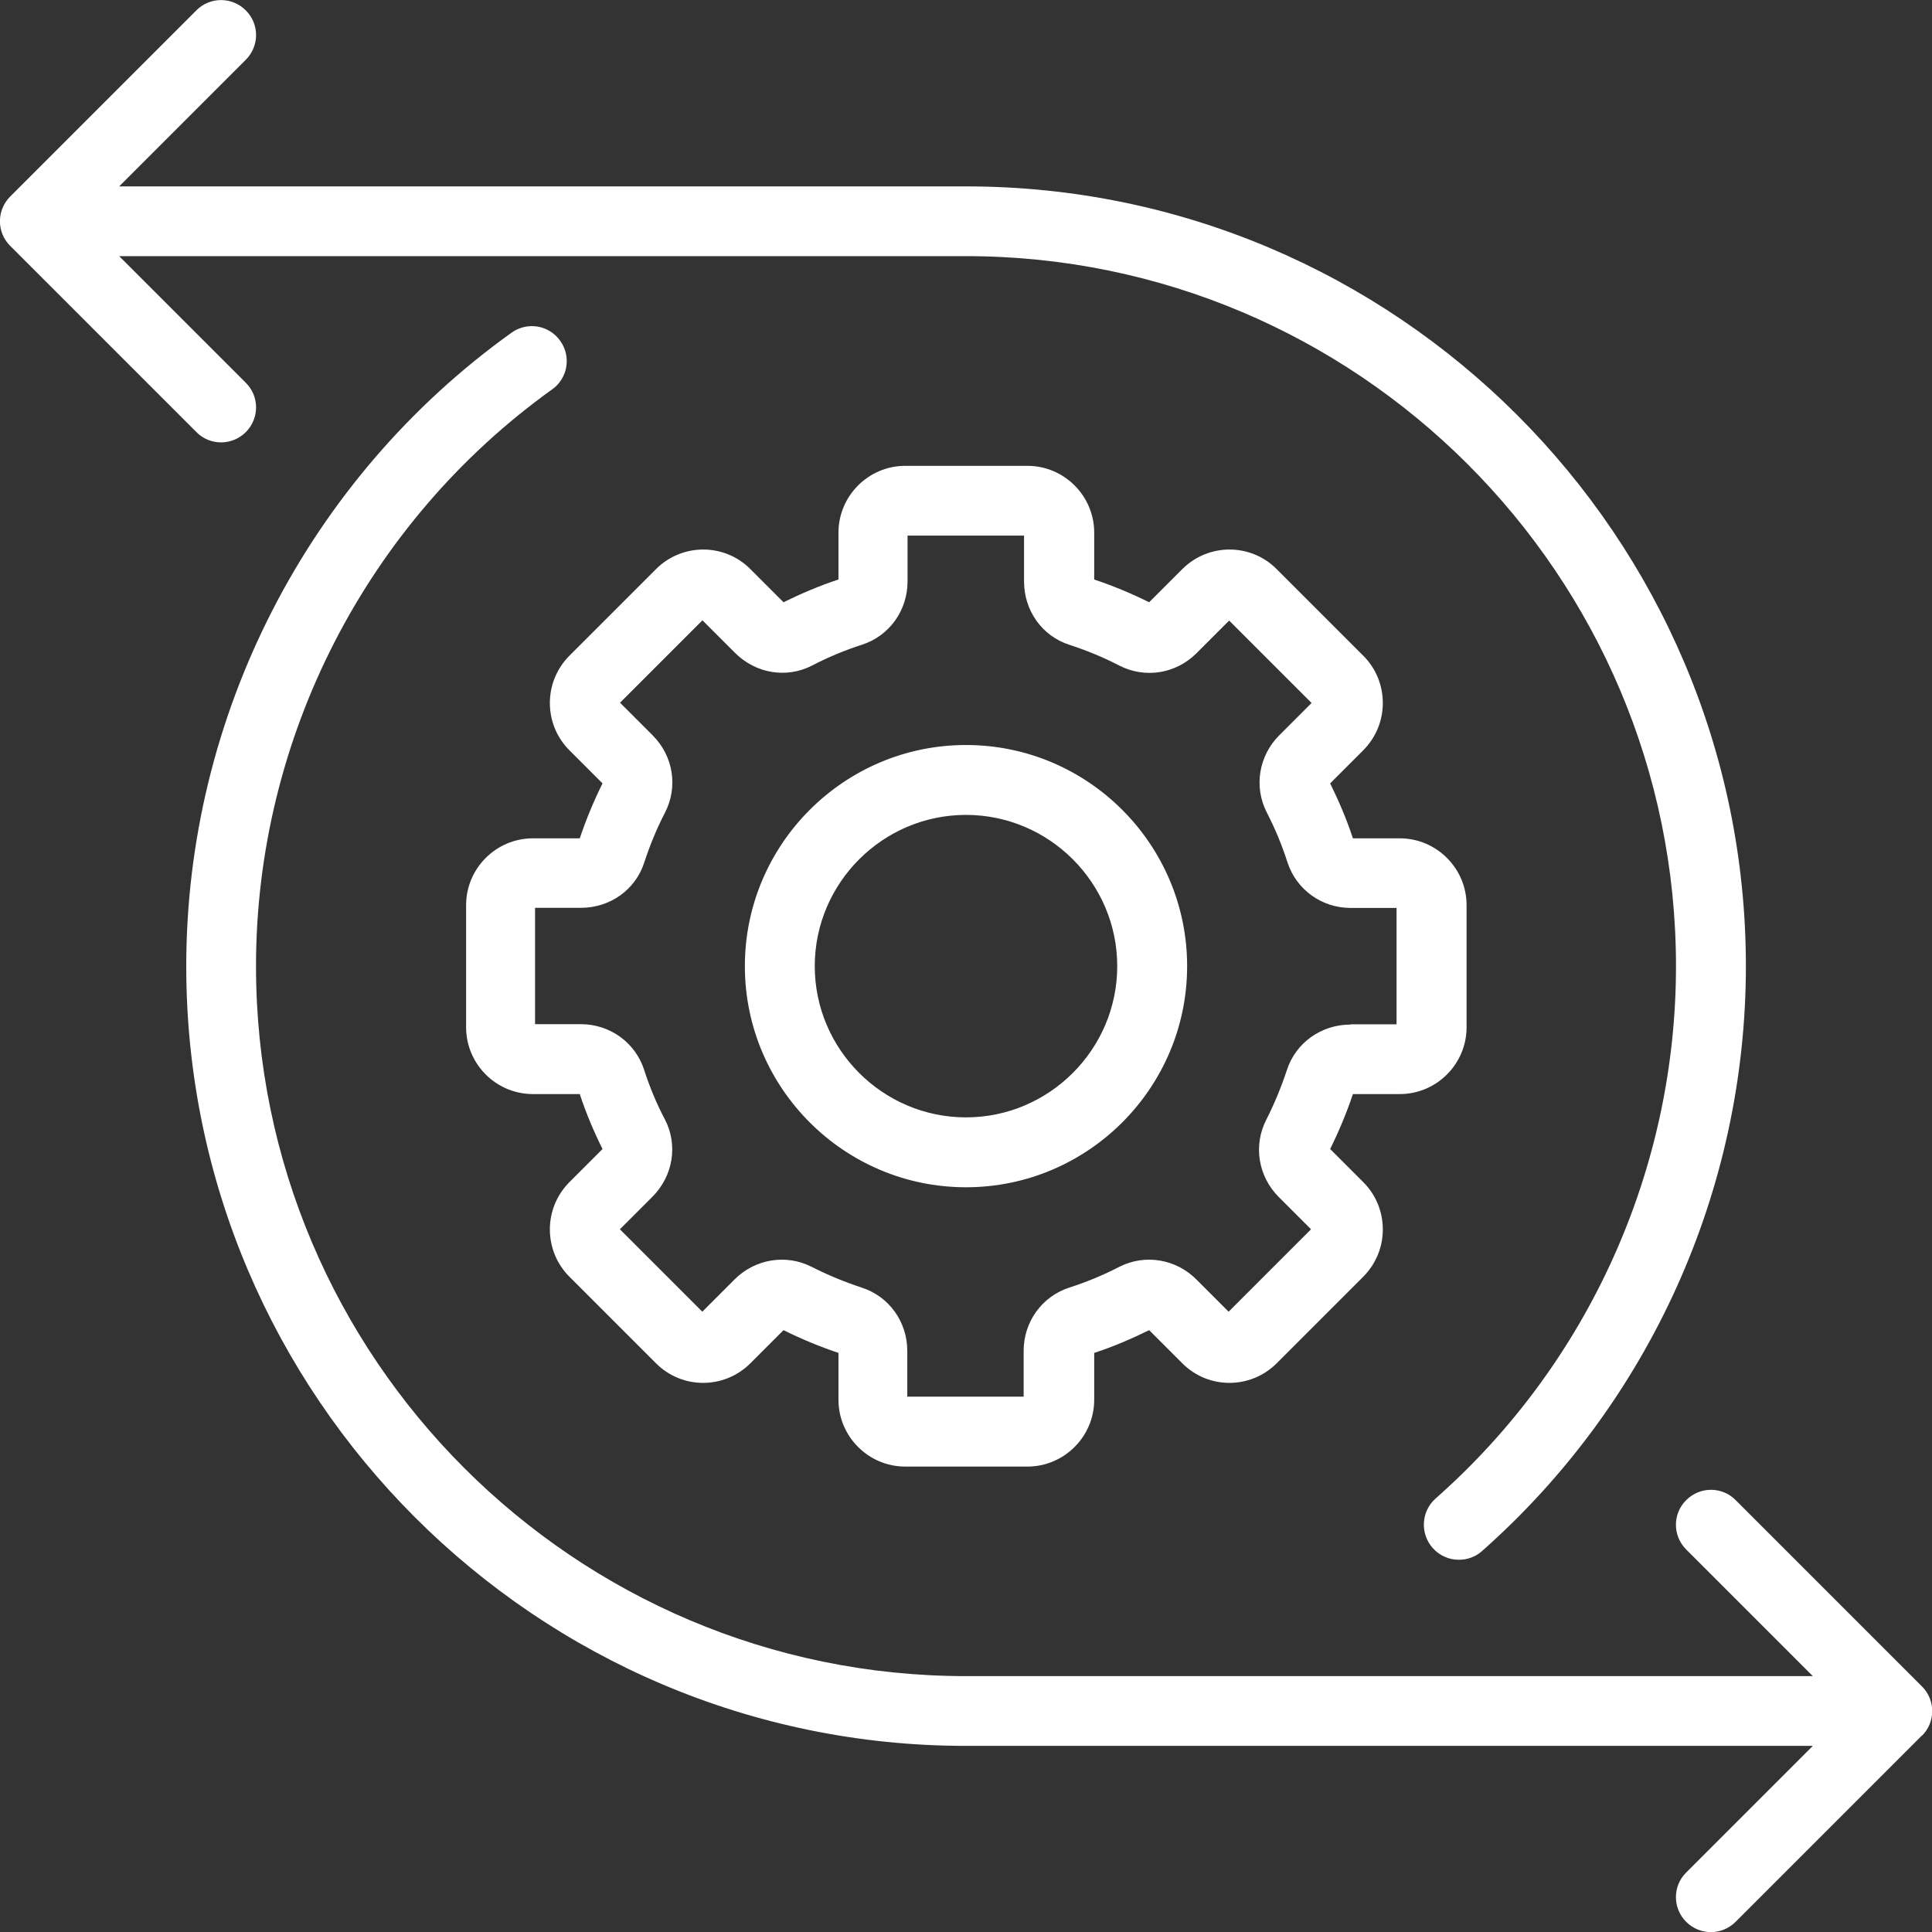
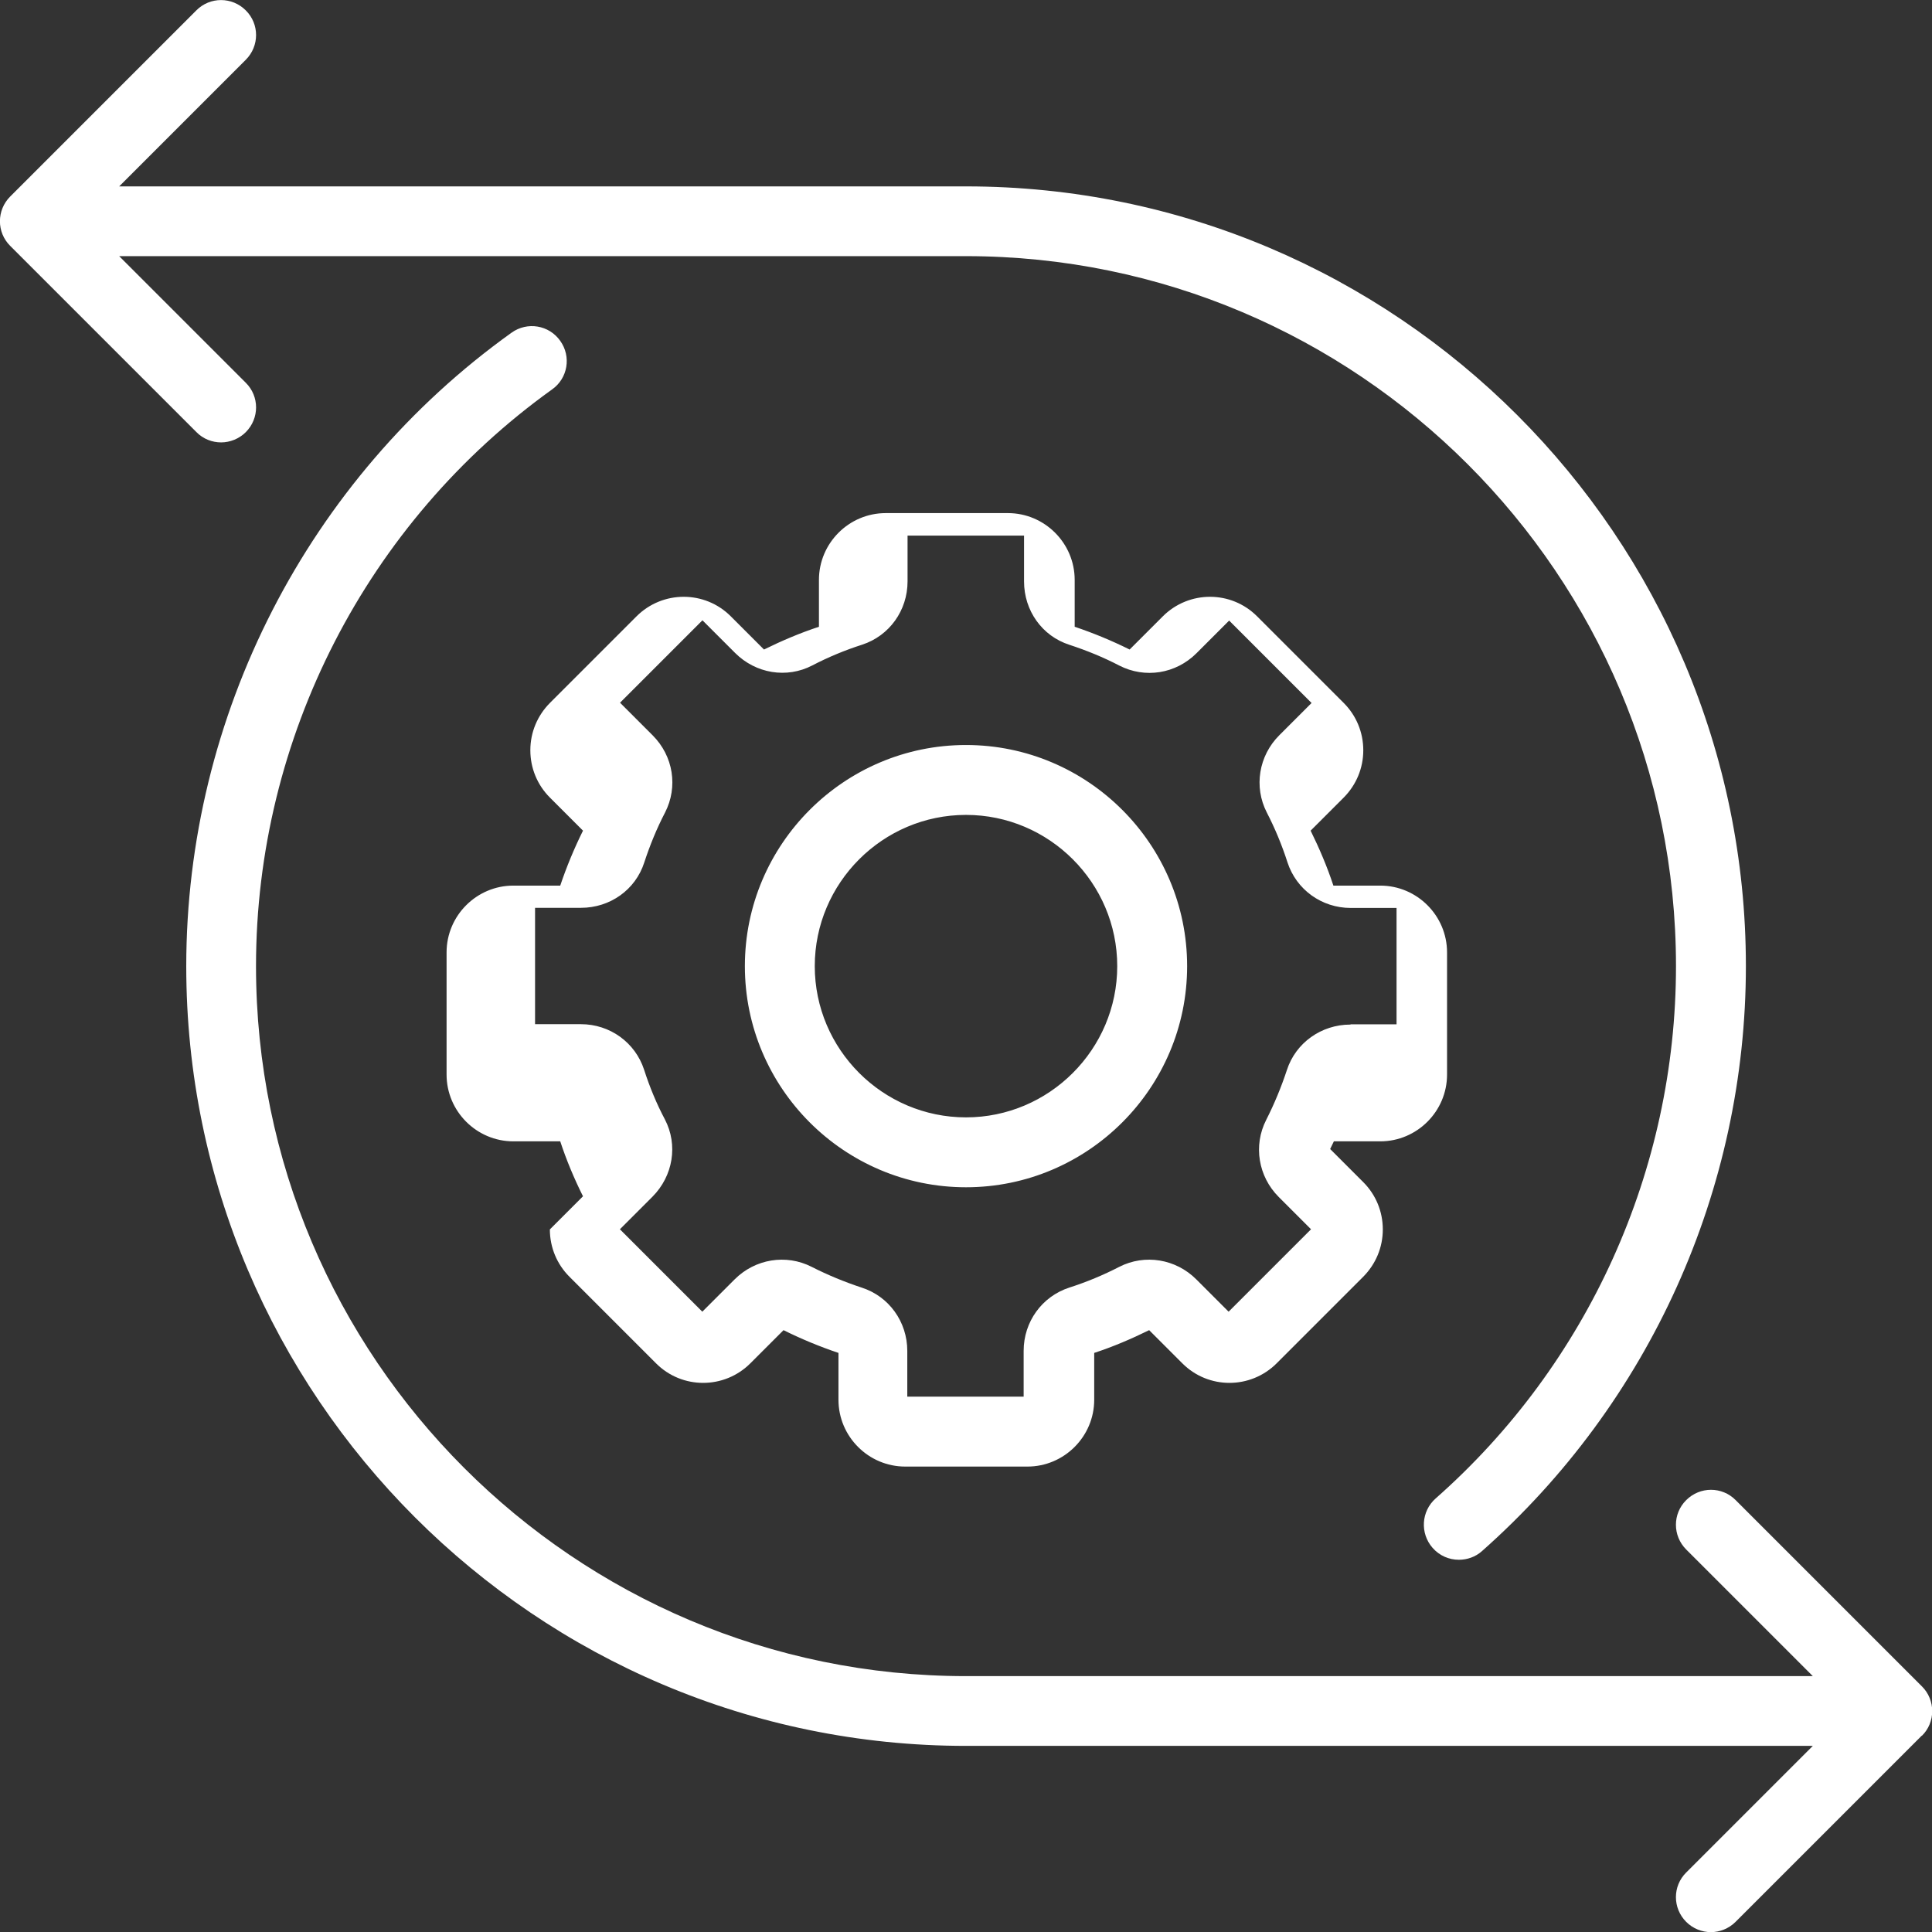
<svg xmlns="http://www.w3.org/2000/svg" id="Capa_1" data-name="Capa 1" viewBox="0 0 143.46 143.47">
  <rect x="0" y="0" width="143.46" height="143.47" fill="#333333" stroke="none" />
  <defs>
    <style>
      .cls-1 {
        fill: #fff;
      }
    </style>
  </defs>
-   <path class="cls-1" d="M142.7,128.88l-13.83,13.83c-.5.5-1.17.76-1.83.76s-1.33-.26-1.83-.76c-1.02-1.02-1.02-2.66,0-3.67l9.4-9.4h-62.88c-31.92,0-57.9-25.97-57.9-57.89,0-18.61,9.02-36.21,24.16-47.05,1.16-.83,2.78-.57,3.61.61.83,1.16.57,2.78-.61,3.61-13.75,9.86-21.98,25.87-21.98,42.82,0,29.07,23.64,52.72,52.72,52.72h62.88l-9.4-9.4c-1.02-1.02-1.02-2.66,0-3.67,1.02-1.02,2.66-1.02,3.67,0l13.83,13.83c1.02,1.01,1.02,2.67,0,3.67h0ZM16.42,32.85c.65,0,1.33-.26,1.83-.76,1.02-1.02,1.02-2.66,0-3.67l-9.4-9.4h62.88c29.07,0,52.72,23.65,52.72,52.72,0,15.12-6.52,29.54-17.85,39.53-1.07.95-1.17,2.59-.22,3.67.52.59,1.23.88,1.95.88.61,0,1.23-.21,1.71-.64,12.44-11,19.6-26.83,19.6-43.44,0-31.92-25.98-57.9-57.9-57.9H8.85l9.4-9.4c1.02-1.02,1.02-2.66,0-3.67-1.02-1.02-2.66-1.02-3.67,0L.76,14.59c-1.02,1.02-1.02,2.66,0,3.67l13.83,13.83c.5.51,1.17.76,1.83.76h0ZM100.46,81.24c-.47,1.4-1.04,2.77-1.69,4.08l2.46,2.46c.93.93,1.45,2.18,1.45,3.51s-.52,2.57-1.45,3.51l-6.43,6.43c-1.94,1.94-5.08,1.94-7.01,0l-2.46-2.46c-1.32.65-2.68,1.23-4.08,1.69v3.48c0,2.73-2.23,4.96-4.96,4.96h-9.07c-2.73,0-4.96-2.23-4.96-4.96v-3.48c-1.4-.47-2.77-1.04-4.08-1.69l-2.46,2.46c-1.94,1.94-5.08,1.94-7.01,0l-6.43-6.43c-.93-.93-1.45-2.18-1.45-3.51s.52-2.57,1.45-3.51l2.46-2.46c-.65-1.3-1.23-2.68-1.69-4.08h-3.48c-2.73,0-4.96-2.23-4.96-4.96v-9.07c0-2.73,2.23-4.96,4.96-4.96h3.48c.47-1.4,1.04-2.77,1.69-4.08l-2.46-2.46c-.93-.93-1.45-2.18-1.45-3.51s.52-2.57,1.45-3.51l6.43-6.43c1.94-1.94,5.08-1.94,7.01,0l2.46,2.46c1.32-.65,2.68-1.23,4.08-1.69v-3.48c0-2.73,2.23-4.96,4.96-4.96h9.07c2.73,0,4.96,2.23,4.96,4.96v3.48c1.4.47,2.77,1.04,4.08,1.69l2.46-2.46c1.94-1.94,5.08-1.94,7.01,0l6.43,6.43c.93.93,1.45,2.18,1.45,3.51s-.52,2.57-1.45,3.51l-2.46,2.46c.65,1.32,1.23,2.68,1.69,4.08h3.48c2.73,0,4.96,2.23,4.96,4.96v9.07c0,2.73-2.23,4.96-4.96,4.96h-3.48ZM100.3,76.06h3.4v-8.64h-3.4c-2.16,0-4.04-1.36-4.7-3.39-.41-1.28-.93-2.53-1.54-3.71-.97-1.9-.59-4.2.93-5.72l2.4-2.4-6.12-6.12-2.42,2.42c-1.54,1.54-3.83,1.9-5.74.92-1.17-.61-2.42-1.12-3.7-1.54-2.03-.65-3.37-2.54-3.37-4.7v-3.41h-8.65v3.4c0,2.16-1.35,4.04-3.37,4.7-1.28.41-2.53.93-3.7,1.54-1.9.99-4.2.61-5.74-.93l-2.42-2.42-6.12,6.12,2.42,2.42c1.54,1.54,1.9,3.83.92,5.74-.61,1.17-1.12,2.42-1.54,3.7-.65,2.03-2.54,3.37-4.7,3.37h-3.41v8.64h3.4c2.16,0,4.04,1.36,4.7,3.39.41,1.28.93,2.53,1.54,3.68.99,1.9.61,4.2-.92,5.74l-2.42,2.42,6.12,6.12,2.4-2.4c1.52-1.52,3.82-1.9,5.72-.93,1.2.61,2.44,1.12,3.71,1.54,2.03.65,3.39,2.54,3.39,4.7v3.4h8.64v-3.4c0-2.16,1.36-4.04,3.39-4.7,1.28-.41,2.53-.93,3.71-1.54,1.9-.97,4.2-.59,5.72.93l2.4,2.4,6.12-6.12-2.4-2.4c-1.52-1.52-1.9-3.82-.93-5.72.61-1.2,1.12-2.44,1.54-3.71.65-2.01,2.55-3.37,4.71-3.37ZM88.15,71.74c0,9.05-7.37,16.42-16.42,16.42s-16.42-7.37-16.42-16.42,7.37-16.42,16.42-16.42,16.42,7.37,16.42,16.42ZM82.96,71.74c0-6.18-5.05-11.23-11.23-11.23s-11.23,5.05-11.23,11.23,5.05,11.23,11.23,11.23,11.23-5.05,11.23-11.23Z" />
+   <path class="cls-1" d="M142.7,128.88l-13.83,13.83c-.5.5-1.17.76-1.83.76s-1.33-.26-1.83-.76c-1.02-1.02-1.02-2.66,0-3.67l9.4-9.4h-62.88c-31.92,0-57.9-25.97-57.9-57.89,0-18.61,9.02-36.21,24.16-47.05,1.16-.83,2.78-.57,3.61.61.83,1.16.57,2.78-.61,3.61-13.75,9.86-21.98,25.87-21.98,42.82,0,29.07,23.64,52.72,52.72,52.72h62.88l-9.4-9.4c-1.02-1.02-1.02-2.66,0-3.67,1.02-1.02,2.66-1.02,3.67,0l13.83,13.83c1.02,1.01,1.02,2.67,0,3.67h0ZM16.42,32.85c.65,0,1.33-.26,1.83-.76,1.02-1.02,1.02-2.66,0-3.67l-9.4-9.4h62.88c29.07,0,52.72,23.65,52.72,52.72,0,15.12-6.52,29.54-17.85,39.53-1.07.95-1.17,2.59-.22,3.67.52.59,1.23.88,1.95.88.61,0,1.23-.21,1.71-.64,12.44-11,19.6-26.83,19.6-43.44,0-31.92-25.98-57.9-57.9-57.9H8.85l9.4-9.4c1.02-1.02,1.02-2.66,0-3.67-1.02-1.02-2.66-1.02-3.67,0L.76,14.59c-1.02,1.02-1.02,2.66,0,3.67l13.83,13.83c.5.51,1.17.76,1.83.76h0ZM100.46,81.24c-.47,1.4-1.04,2.77-1.69,4.08l2.46,2.46c.93.93,1.45,2.18,1.45,3.51s-.52,2.57-1.45,3.51l-6.43,6.43c-1.94,1.94-5.08,1.94-7.01,0l-2.46-2.46c-1.32.65-2.68,1.23-4.08,1.69v3.48c0,2.73-2.23,4.96-4.96,4.96h-9.07c-2.73,0-4.96-2.23-4.96-4.96v-3.48c-1.4-.47-2.77-1.04-4.08-1.69l-2.46,2.46c-1.94,1.94-5.08,1.94-7.01,0l-6.43-6.43c-.93-.93-1.45-2.18-1.45-3.51l2.46-2.46c-.65-1.3-1.23-2.68-1.69-4.08h-3.48c-2.73,0-4.96-2.23-4.96-4.96v-9.07c0-2.73,2.23-4.96,4.96-4.96h3.48c.47-1.4,1.04-2.77,1.69-4.08l-2.46-2.46c-.93-.93-1.45-2.18-1.45-3.51s.52-2.57,1.45-3.51l6.43-6.43c1.94-1.94,5.08-1.94,7.01,0l2.46,2.46c1.32-.65,2.68-1.23,4.08-1.69v-3.48c0-2.73,2.23-4.96,4.96-4.96h9.07c2.73,0,4.96,2.23,4.96,4.96v3.48c1.4.47,2.77,1.04,4.08,1.69l2.46-2.46c1.94-1.94,5.08-1.94,7.01,0l6.43,6.43c.93.93,1.45,2.18,1.45,3.51s-.52,2.57-1.45,3.51l-2.46,2.46c.65,1.32,1.23,2.68,1.69,4.08h3.48c2.73,0,4.96,2.23,4.96,4.96v9.07c0,2.73-2.23,4.96-4.96,4.96h-3.48ZM100.3,76.06h3.4v-8.64h-3.4c-2.16,0-4.04-1.36-4.7-3.39-.41-1.28-.93-2.53-1.54-3.71-.97-1.9-.59-4.2.93-5.72l2.4-2.4-6.12-6.12-2.42,2.42c-1.54,1.54-3.83,1.9-5.74.92-1.17-.61-2.42-1.12-3.7-1.54-2.03-.65-3.37-2.54-3.37-4.7v-3.41h-8.65v3.4c0,2.16-1.35,4.04-3.37,4.7-1.28.41-2.53.93-3.7,1.54-1.9.99-4.2.61-5.74-.93l-2.42-2.42-6.12,6.12,2.42,2.42c1.54,1.54,1.9,3.83.92,5.74-.61,1.17-1.12,2.42-1.54,3.7-.65,2.03-2.54,3.37-4.7,3.37h-3.41v8.64h3.4c2.16,0,4.04,1.36,4.7,3.39.41,1.28.93,2.53,1.54,3.68.99,1.9.61,4.2-.92,5.74l-2.42,2.42,6.12,6.12,2.4-2.4c1.52-1.52,3.82-1.9,5.72-.93,1.2.61,2.44,1.12,3.71,1.54,2.03.65,3.39,2.54,3.39,4.7v3.4h8.64v-3.4c0-2.16,1.36-4.04,3.39-4.7,1.28-.41,2.53-.93,3.71-1.54,1.9-.97,4.2-.59,5.72.93l2.4,2.4,6.12-6.12-2.4-2.4c-1.52-1.52-1.9-3.82-.93-5.72.61-1.2,1.12-2.44,1.54-3.71.65-2.01,2.55-3.37,4.71-3.37ZM88.15,71.74c0,9.05-7.37,16.42-16.42,16.42s-16.42-7.37-16.42-16.42,7.37-16.42,16.42-16.42,16.42,7.37,16.42,16.42ZM82.96,71.74c0-6.18-5.05-11.23-11.23-11.23s-11.23,5.05-11.23,11.23,5.05,11.23,11.23,11.23,11.23-5.05,11.23-11.23Z" />
</svg>